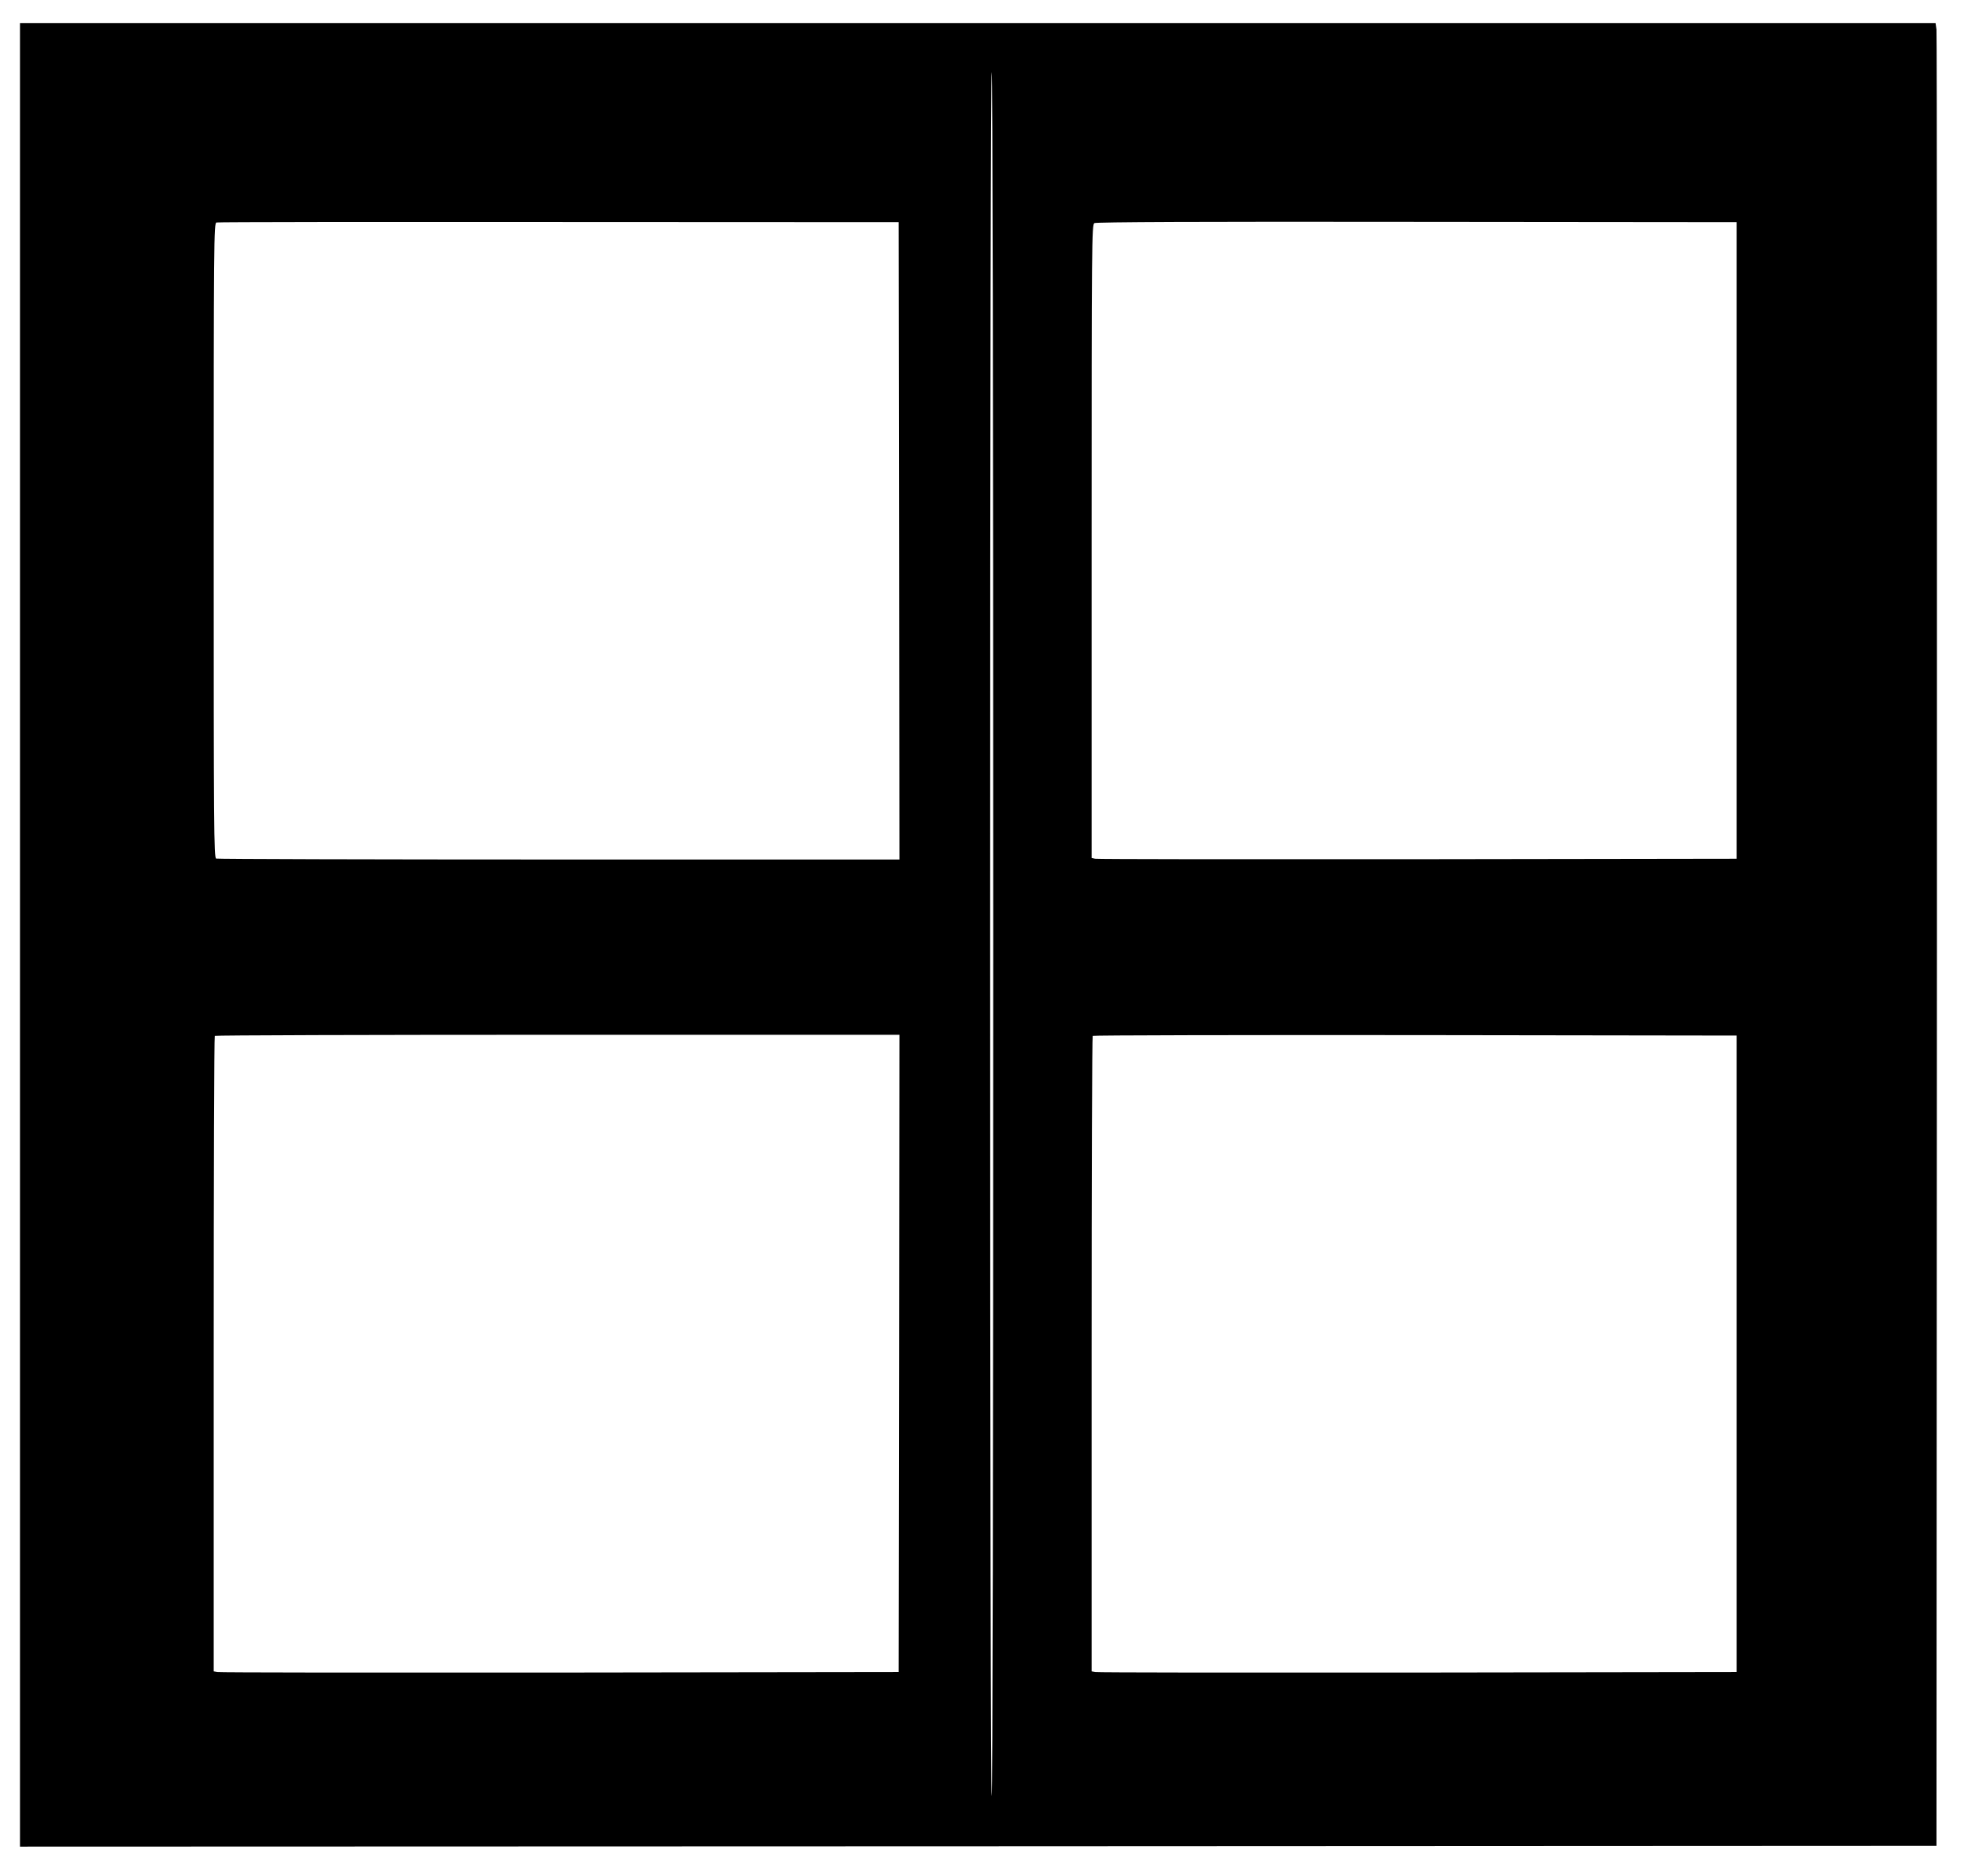
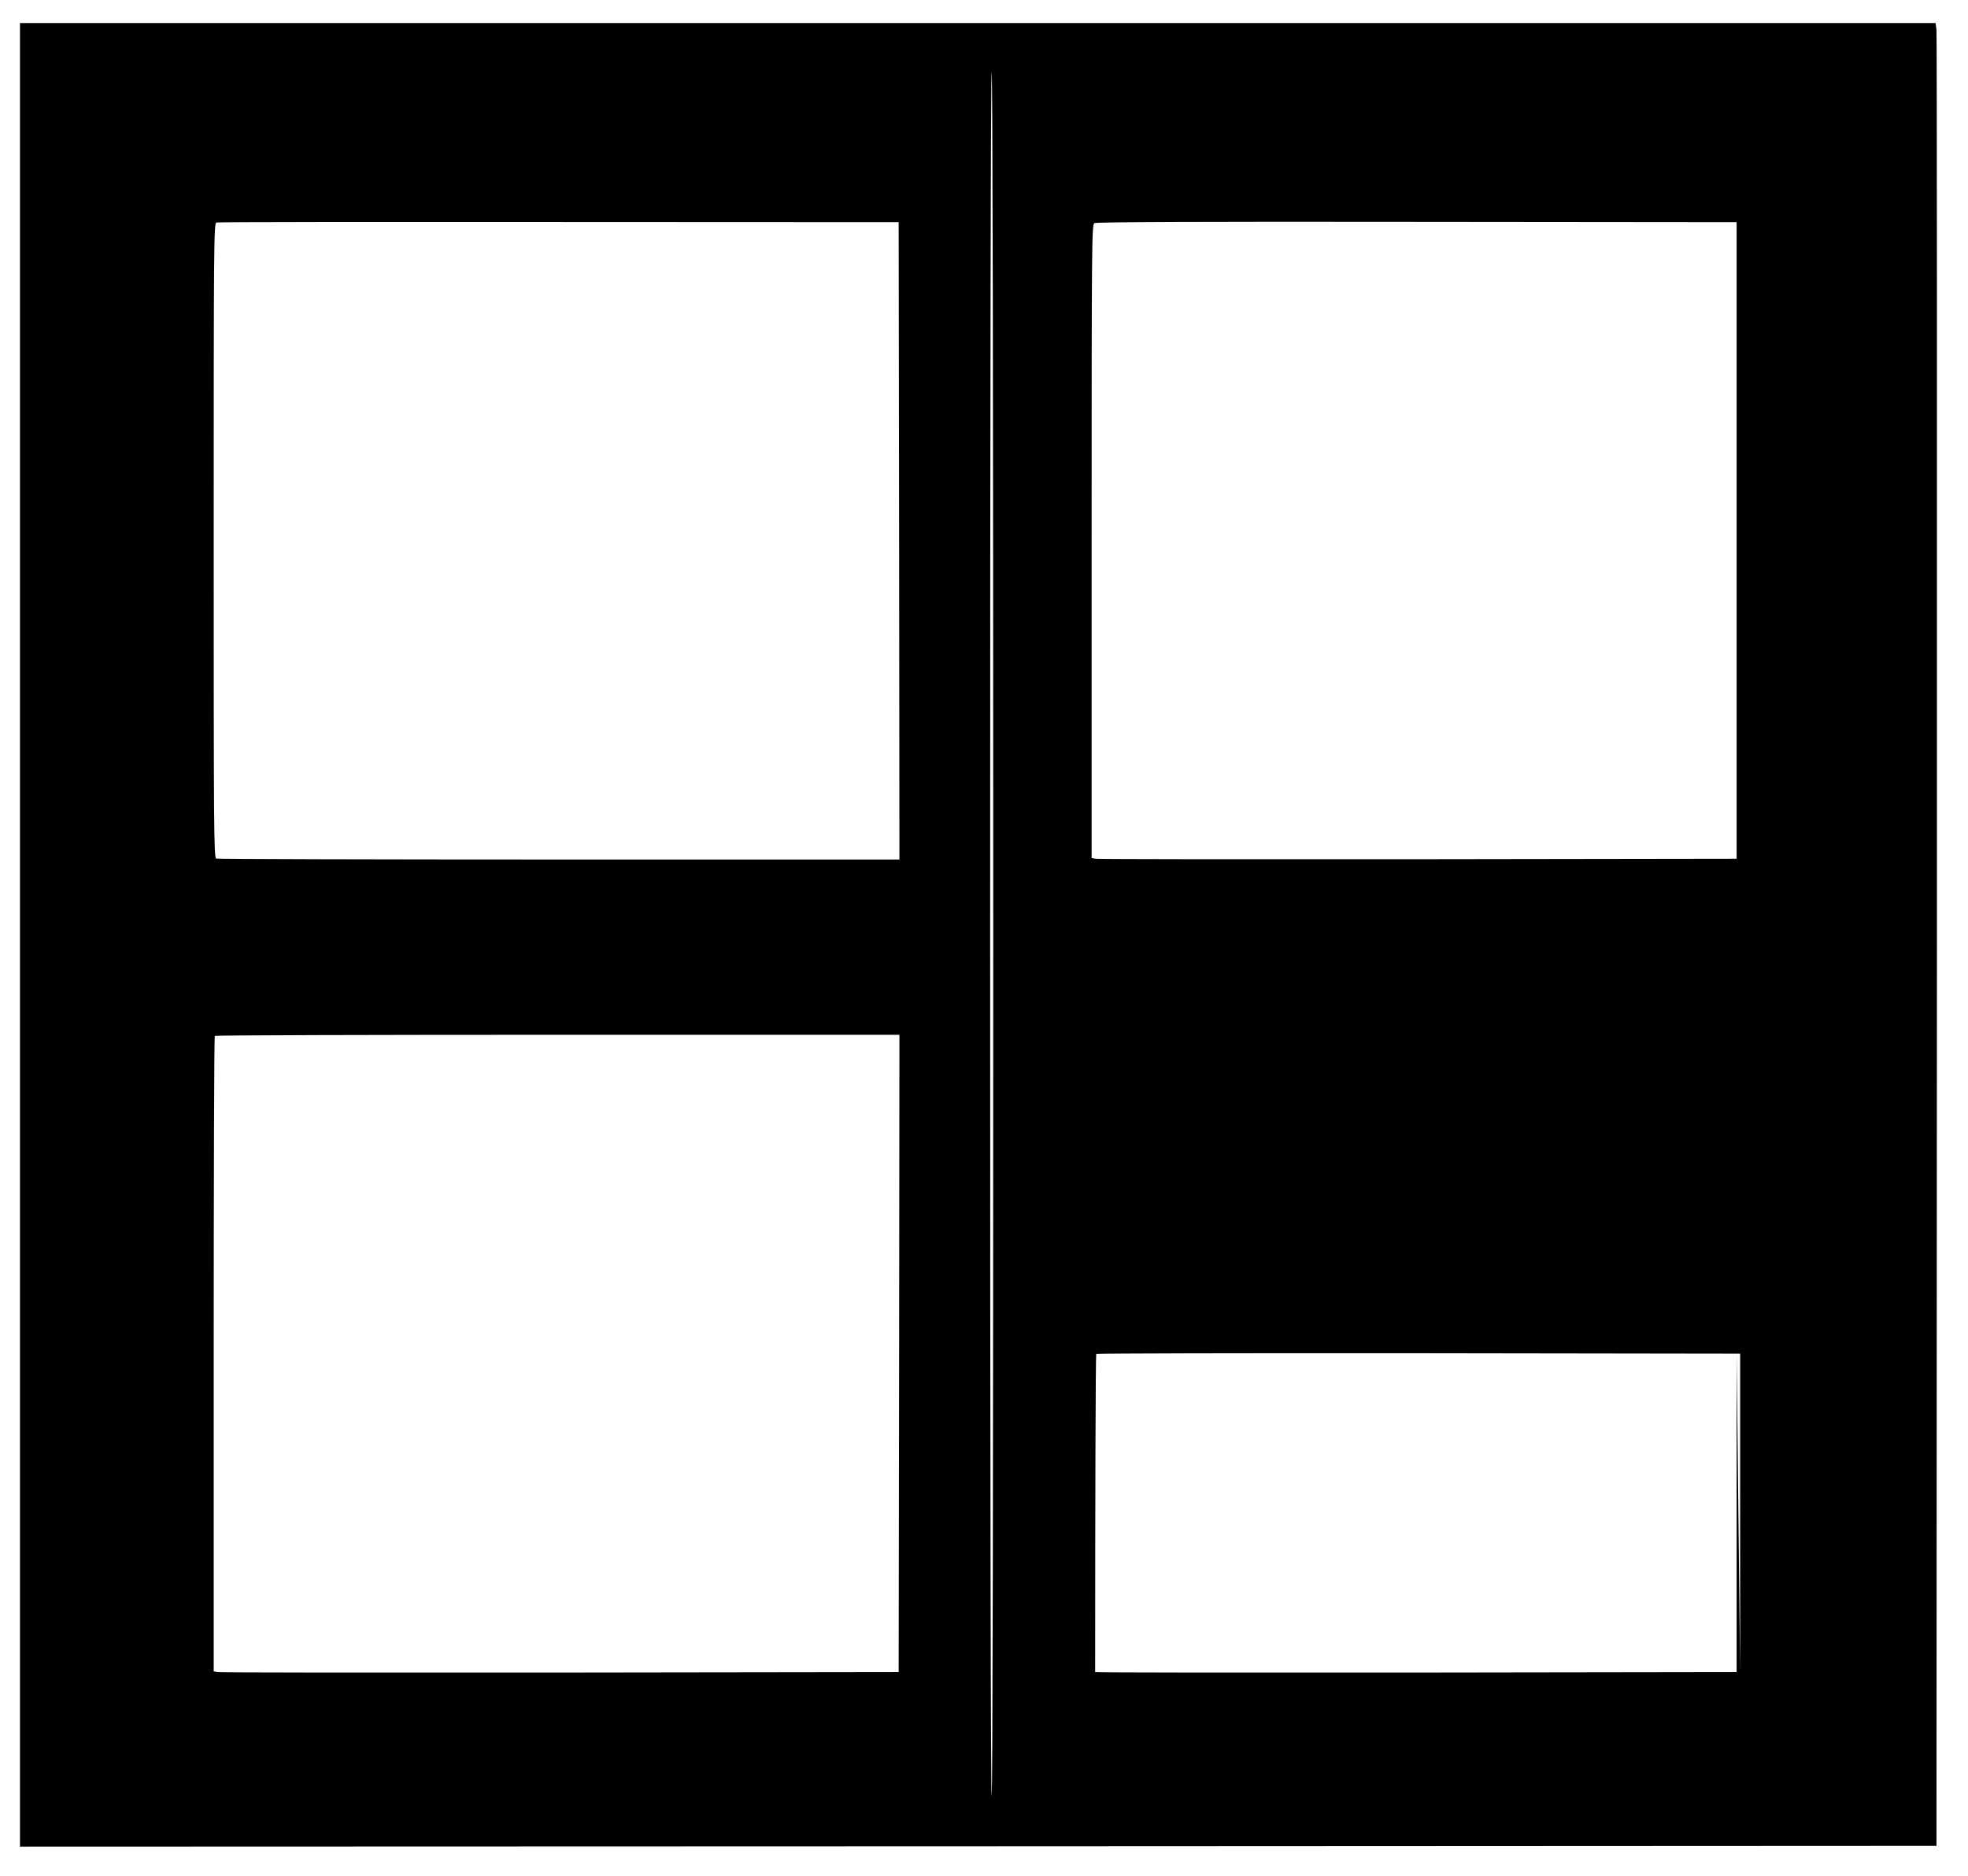
<svg xmlns="http://www.w3.org/2000/svg" version="1.0" width="1280pt" height="1220pt" viewBox="0 0 1280 1220" preserveAspectRatio="xMidYMid meet">
  <g transform="translate(0,1220) scale(0.1,-0.1)" fill="#000000" stroke="none">
-     <path d="M130 6120 l0 -5930 6233 2 6232 3 3 5885 c1 3237 0 5904 -3 5928 l-6 42 -6230 0 -6229 0 0 -5930z m6330 5 c0 -3592 -4 -5595 -10 -5605 -6 -10 -10 1973 -10 5605 0 3632 4 5615 10 5605 6 -10 10 -2013 10 -5605z m-612 2558 l2 -2073 -2214 0 c-1218 0 -2221 3 -2230 6 -15 6 -16 197 -16 2069 0 1957 1 2064 18 2068 9 3 1012 4 2227 3 l2210 -1 3 -2072z m5447 2 l0 -2070 -2075 -3 c-1141 -1 -2085 0 -2097 3 l-23 5 0 2060 c0 1950 1 2060 18 2069 11 7 696 10 2097 8 l2080 -2 0 -2070z m-5447 -5287 l-3 -2073 -2205 -3 c-1213 -1 -2215 0 -2227 3 l-23 5 0 2064 c0 1134 3 2066 7 2069 3 4 1007 7 2230 7 l2223 0 -2 -2072z m5447 -3 l0 -2070 -2075 -3 c-1141 -1 -2085 0 -2097 3 l-23 5 0 2064 c0 1134 3 2066 7 2069 3 4 947 6 2097 5 l2091 -3 0 -2070z" />
+     <path d="M130 6120 l0 -5930 6233 2 6232 3 3 5885 c1 3237 0 5904 -3 5928 l-6 42 -6230 0 -6229 0 0 -5930z m6330 5 c0 -3592 -4 -5595 -10 -5605 -6 -10 -10 1973 -10 5605 0 3632 4 5615 10 5605 6 -10 10 -2013 10 -5605z m-612 2558 l2 -2073 -2214 0 c-1218 0 -2221 3 -2230 6 -15 6 -16 197 -16 2069 0 1957 1 2064 18 2068 9 3 1012 4 2227 3 l2210 -1 3 -2072z m5447 2 l0 -2070 -2075 -3 c-1141 -1 -2085 0 -2097 3 l-23 5 0 2060 c0 1950 1 2060 18 2069 11 7 696 10 2097 8 l2080 -2 0 -2070z m-5447 -5287 l-3 -2073 -2205 -3 c-1213 -1 -2215 0 -2227 3 l-23 5 0 2064 c0 1134 3 2066 7 2069 3 4 1007 7 2230 7 l2223 0 -2 -2072z m5447 -3 l0 -2070 -2075 -3 c-1141 -1 -2085 0 -2097 3 c0 1134 3 2066 7 2069 3 4 947 6 2097 5 l2091 -3 0 -2070z" />
  </g>
</svg>